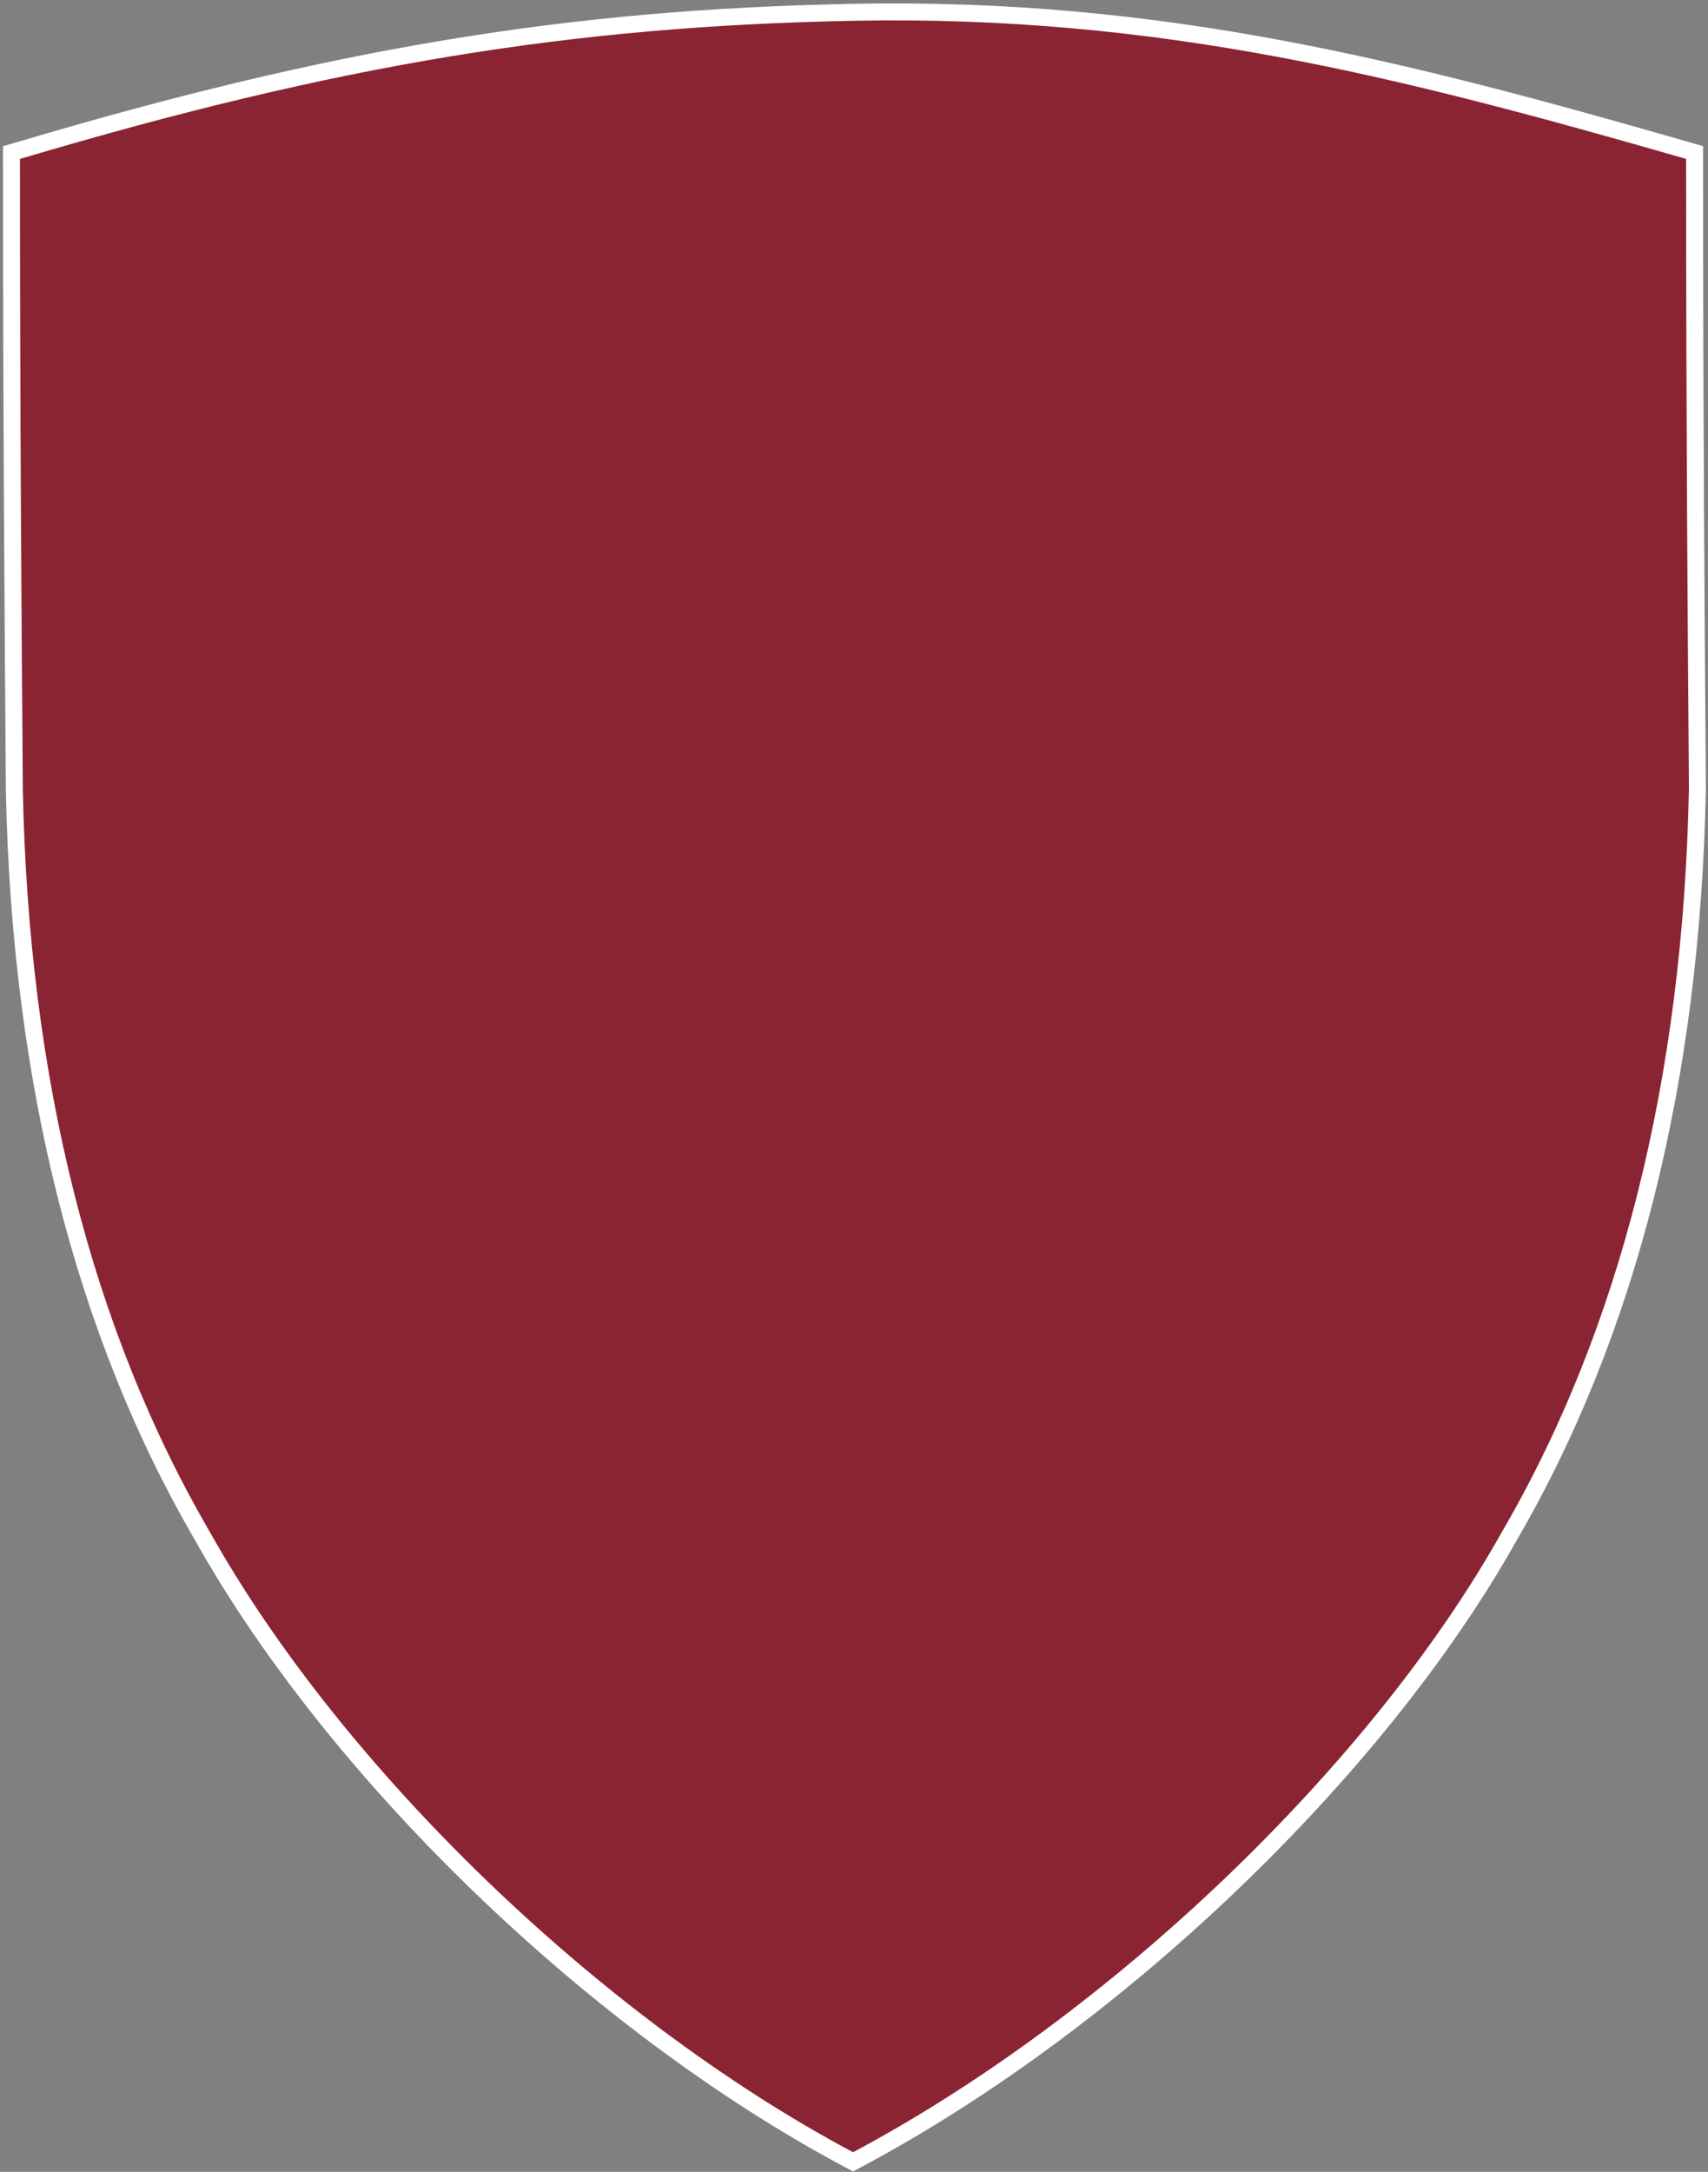
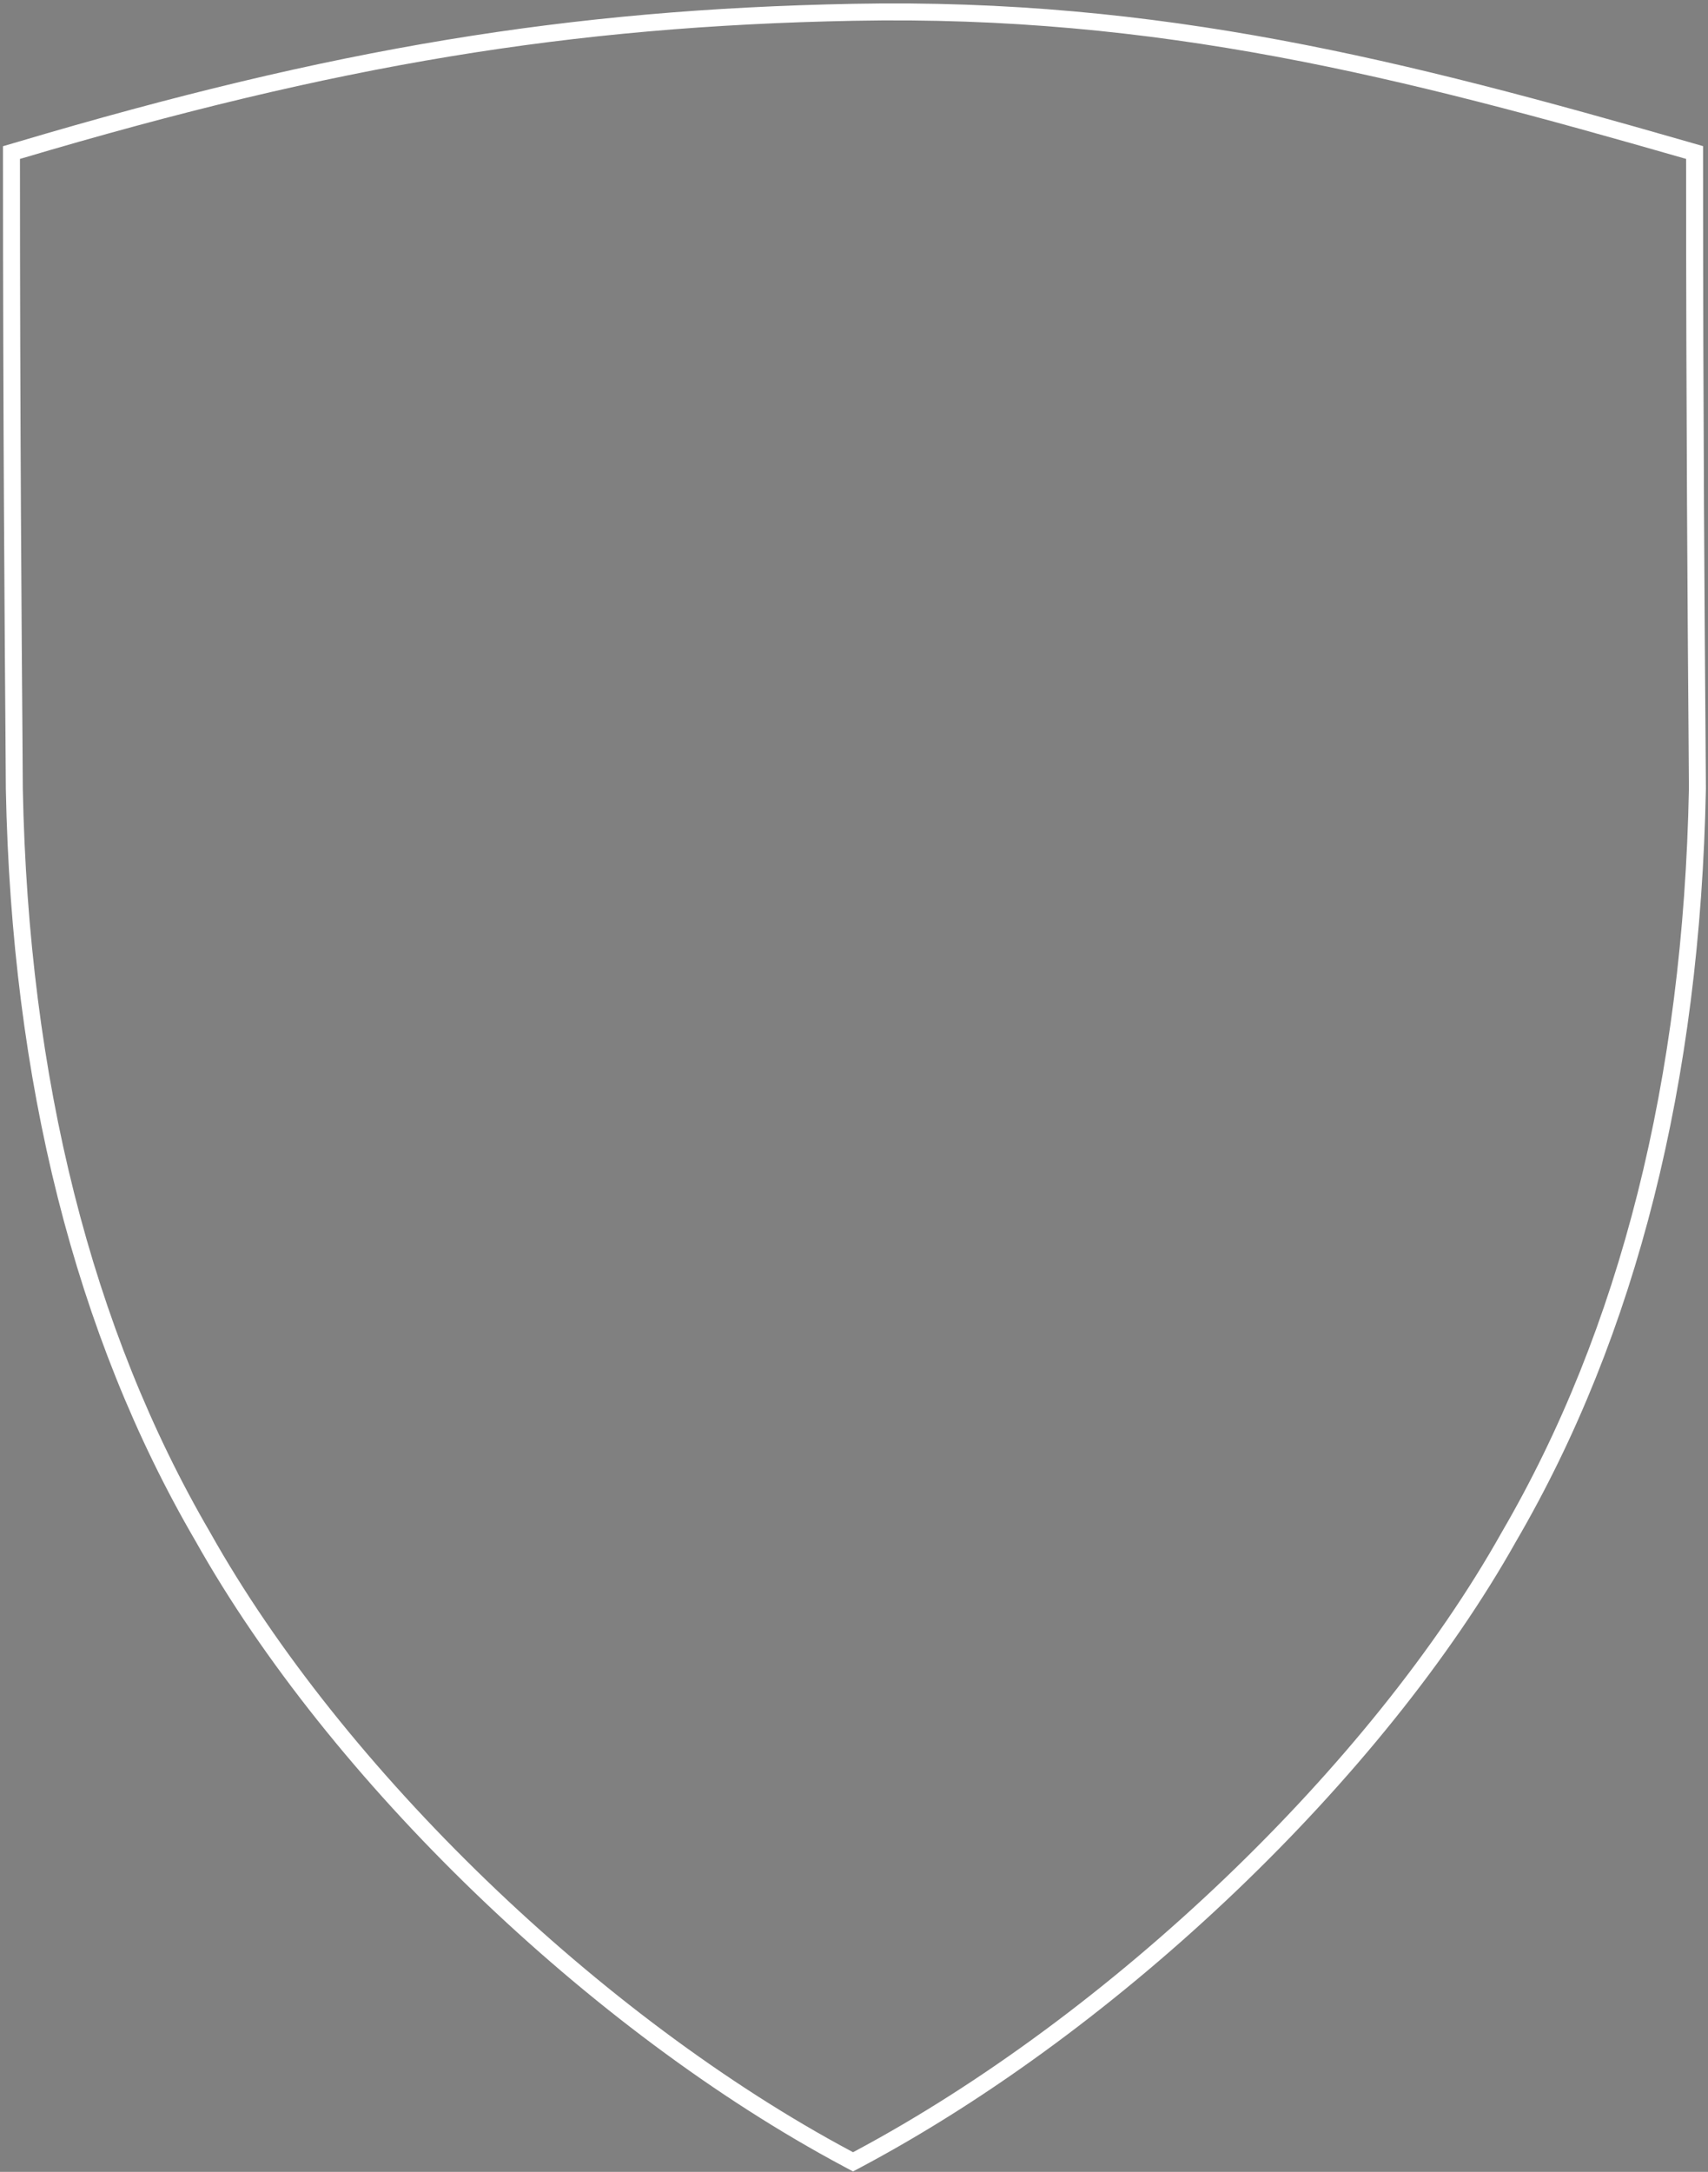
<svg xmlns="http://www.w3.org/2000/svg" width="302" height="384" viewBox="0 0 302 384" fill="none">
  <rect x="0" y="0" width="302" height="384" fill="#808080" stroke="none" />
-   <path d="M300.058 129.539C299.918 111.497 299.627 73.956 299.627 28.439V26.968L298.219 26.561C247.929 12.105 205.129 1.124 150.915 2.174C100.617 3.147 59.262 9.98 3.429 26.566L2.029 26.977V28.434C2.029 74.246 2.339 113.334 2.469 130.028C2.508 135.066 2.532 138.318 2.532 139.485C3.544 191.05 14.767 235.546 35.863 271.705C59.417 313.705 105.249 357.916 149.914 381.737L150.829 382.226L151.748 381.737C197.265 357.457 243.503 313.237 266.786 271.737C287.901 235.537 299.115 191.037 300.126 139.437C300.126 138.213 300.097 134.796 300.058 129.53" fill="#8A2432" />
  <path d="M300.058 129.539C299.918 111.497 299.627 73.956 299.627 28.439V26.968L298.219 26.561C247.929 12.105 205.129 1.124 150.915 2.174C100.617 3.147 59.262 9.98 3.429 26.566L2.029 26.977V28.434C2.029 74.246 2.339 113.334 2.469 130.028C2.508 135.066 2.532 138.318 2.532 139.485C3.544 191.05 14.767 235.546 35.863 271.705C59.417 313.705 105.249 357.916 149.914 381.737L150.829 382.226L151.748 381.737C197.265 357.457 243.503 313.237 266.786 271.737C287.901 235.537 299.115 191.037 300.126 139.437C300.126 138.213 300.097 134.796 300.058 129.53" stroke="white" stroke-width="3" />
</svg>